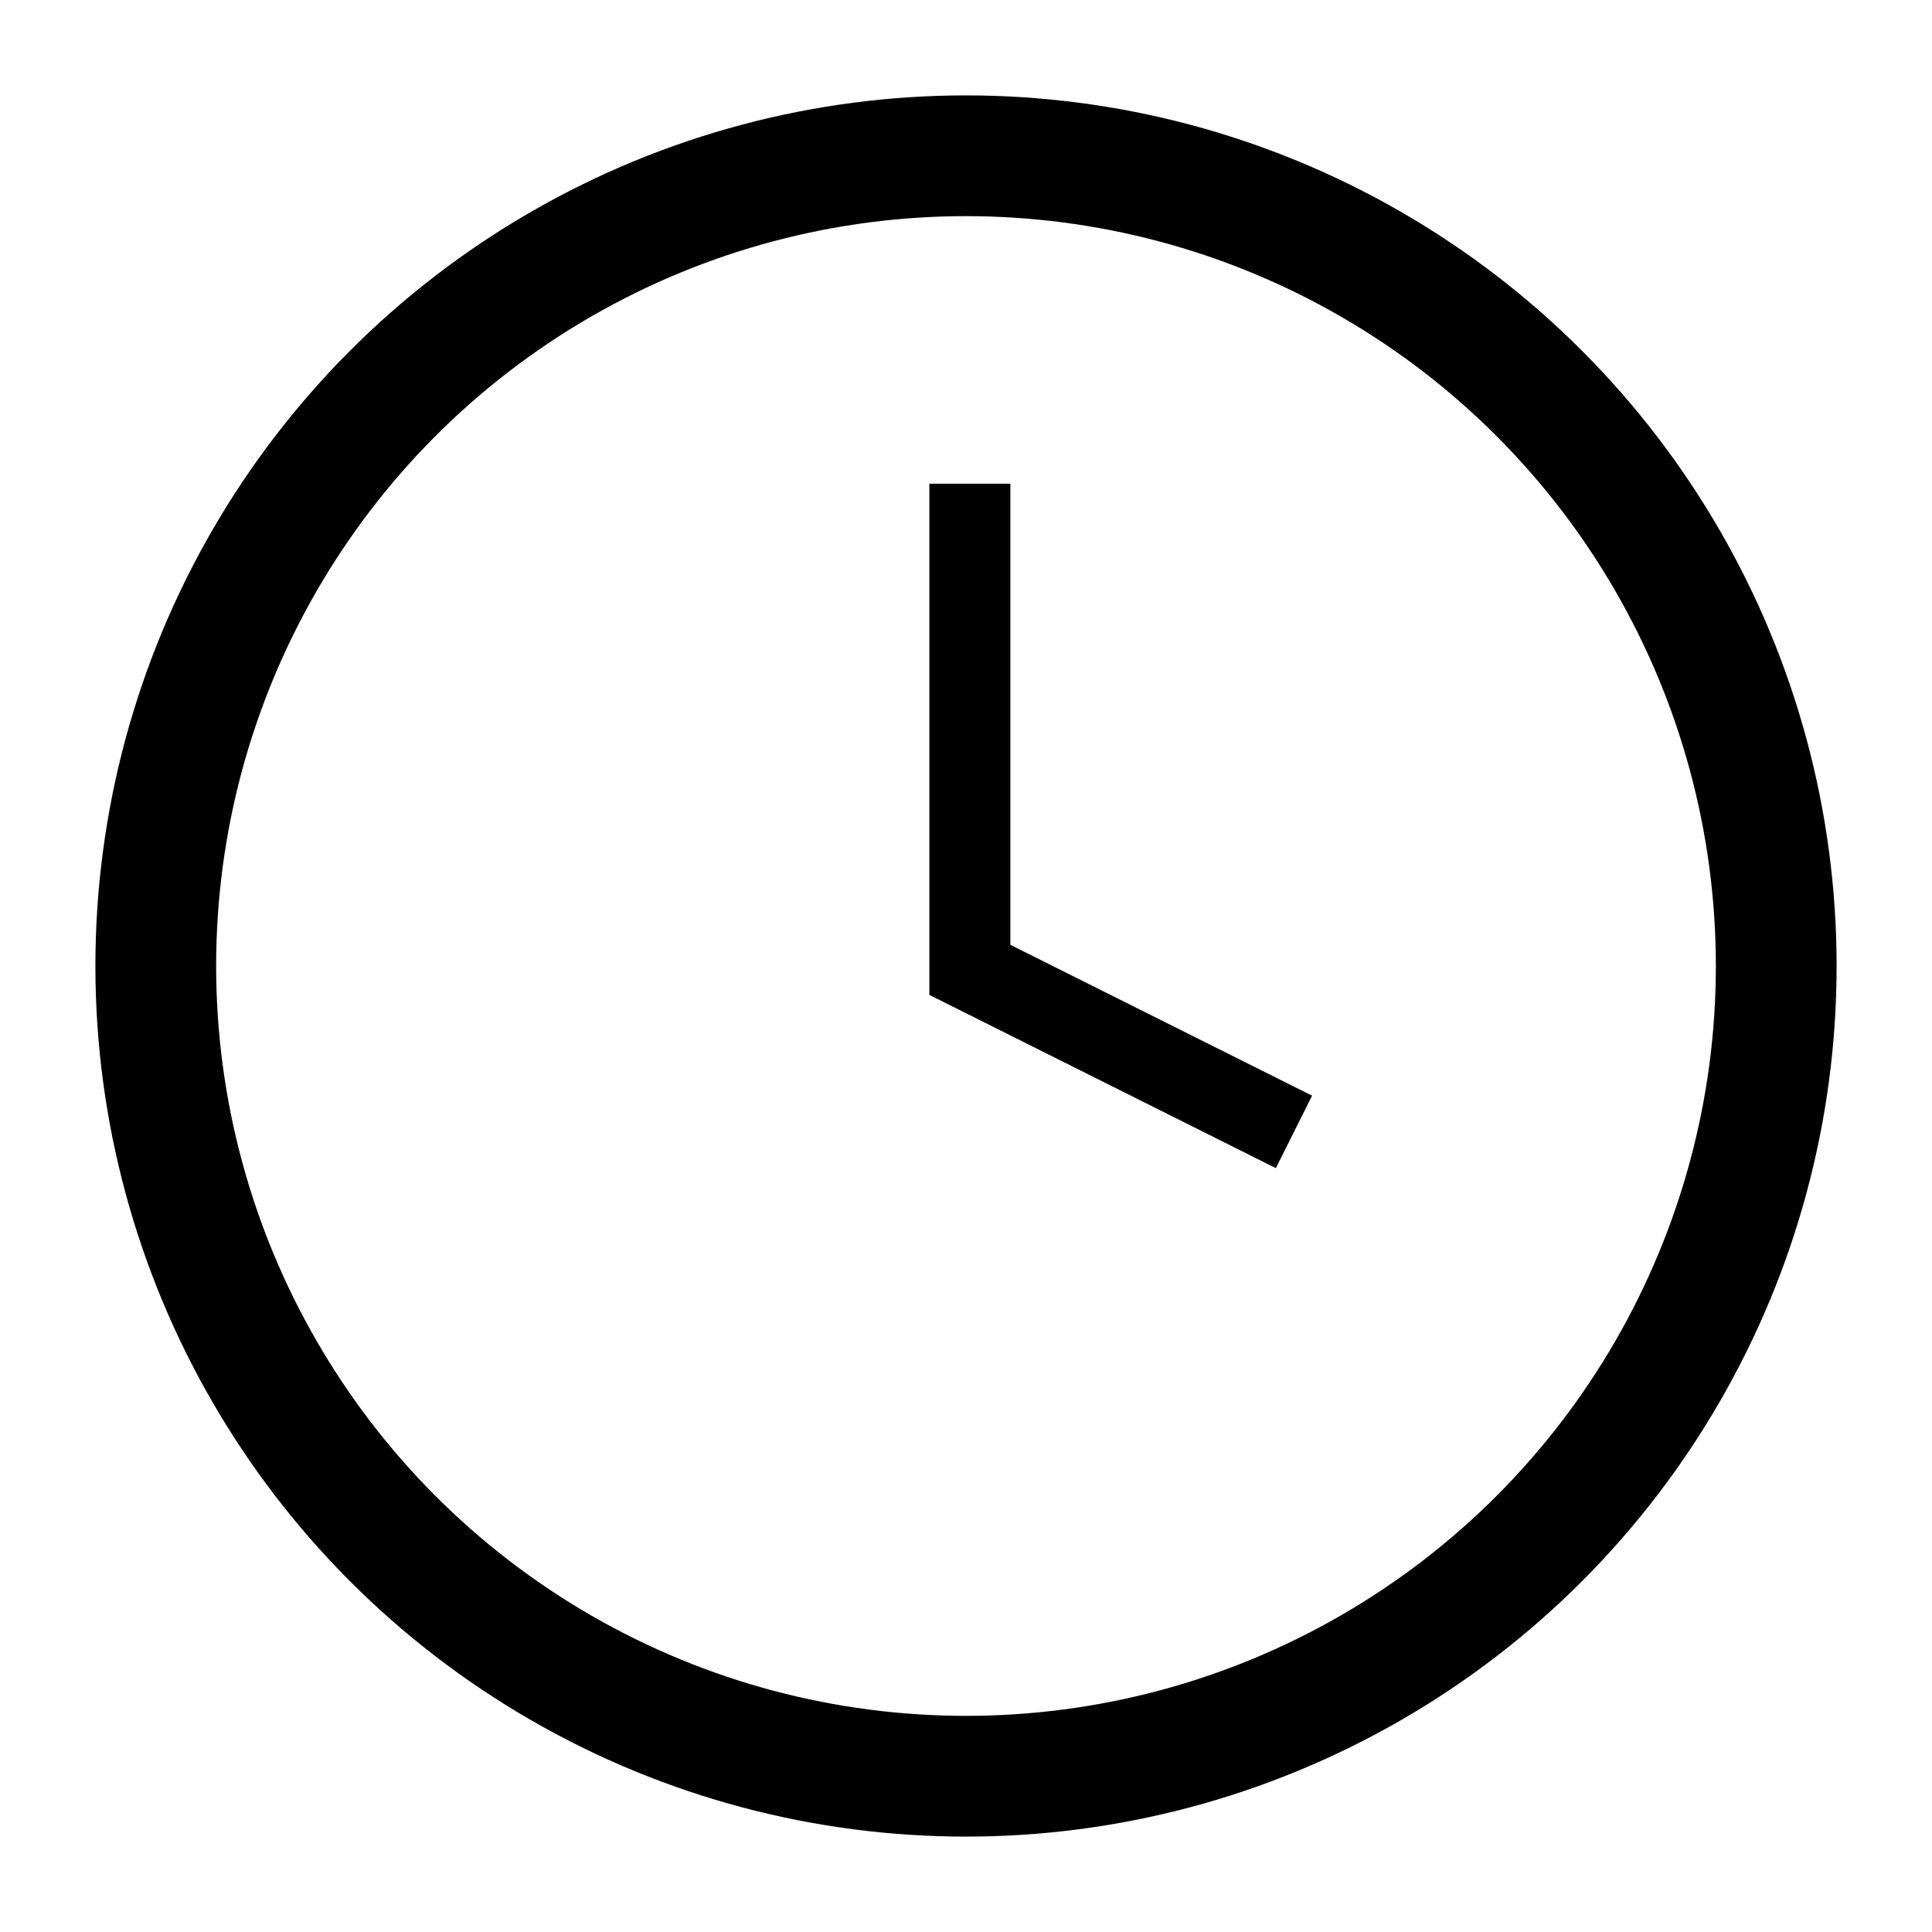
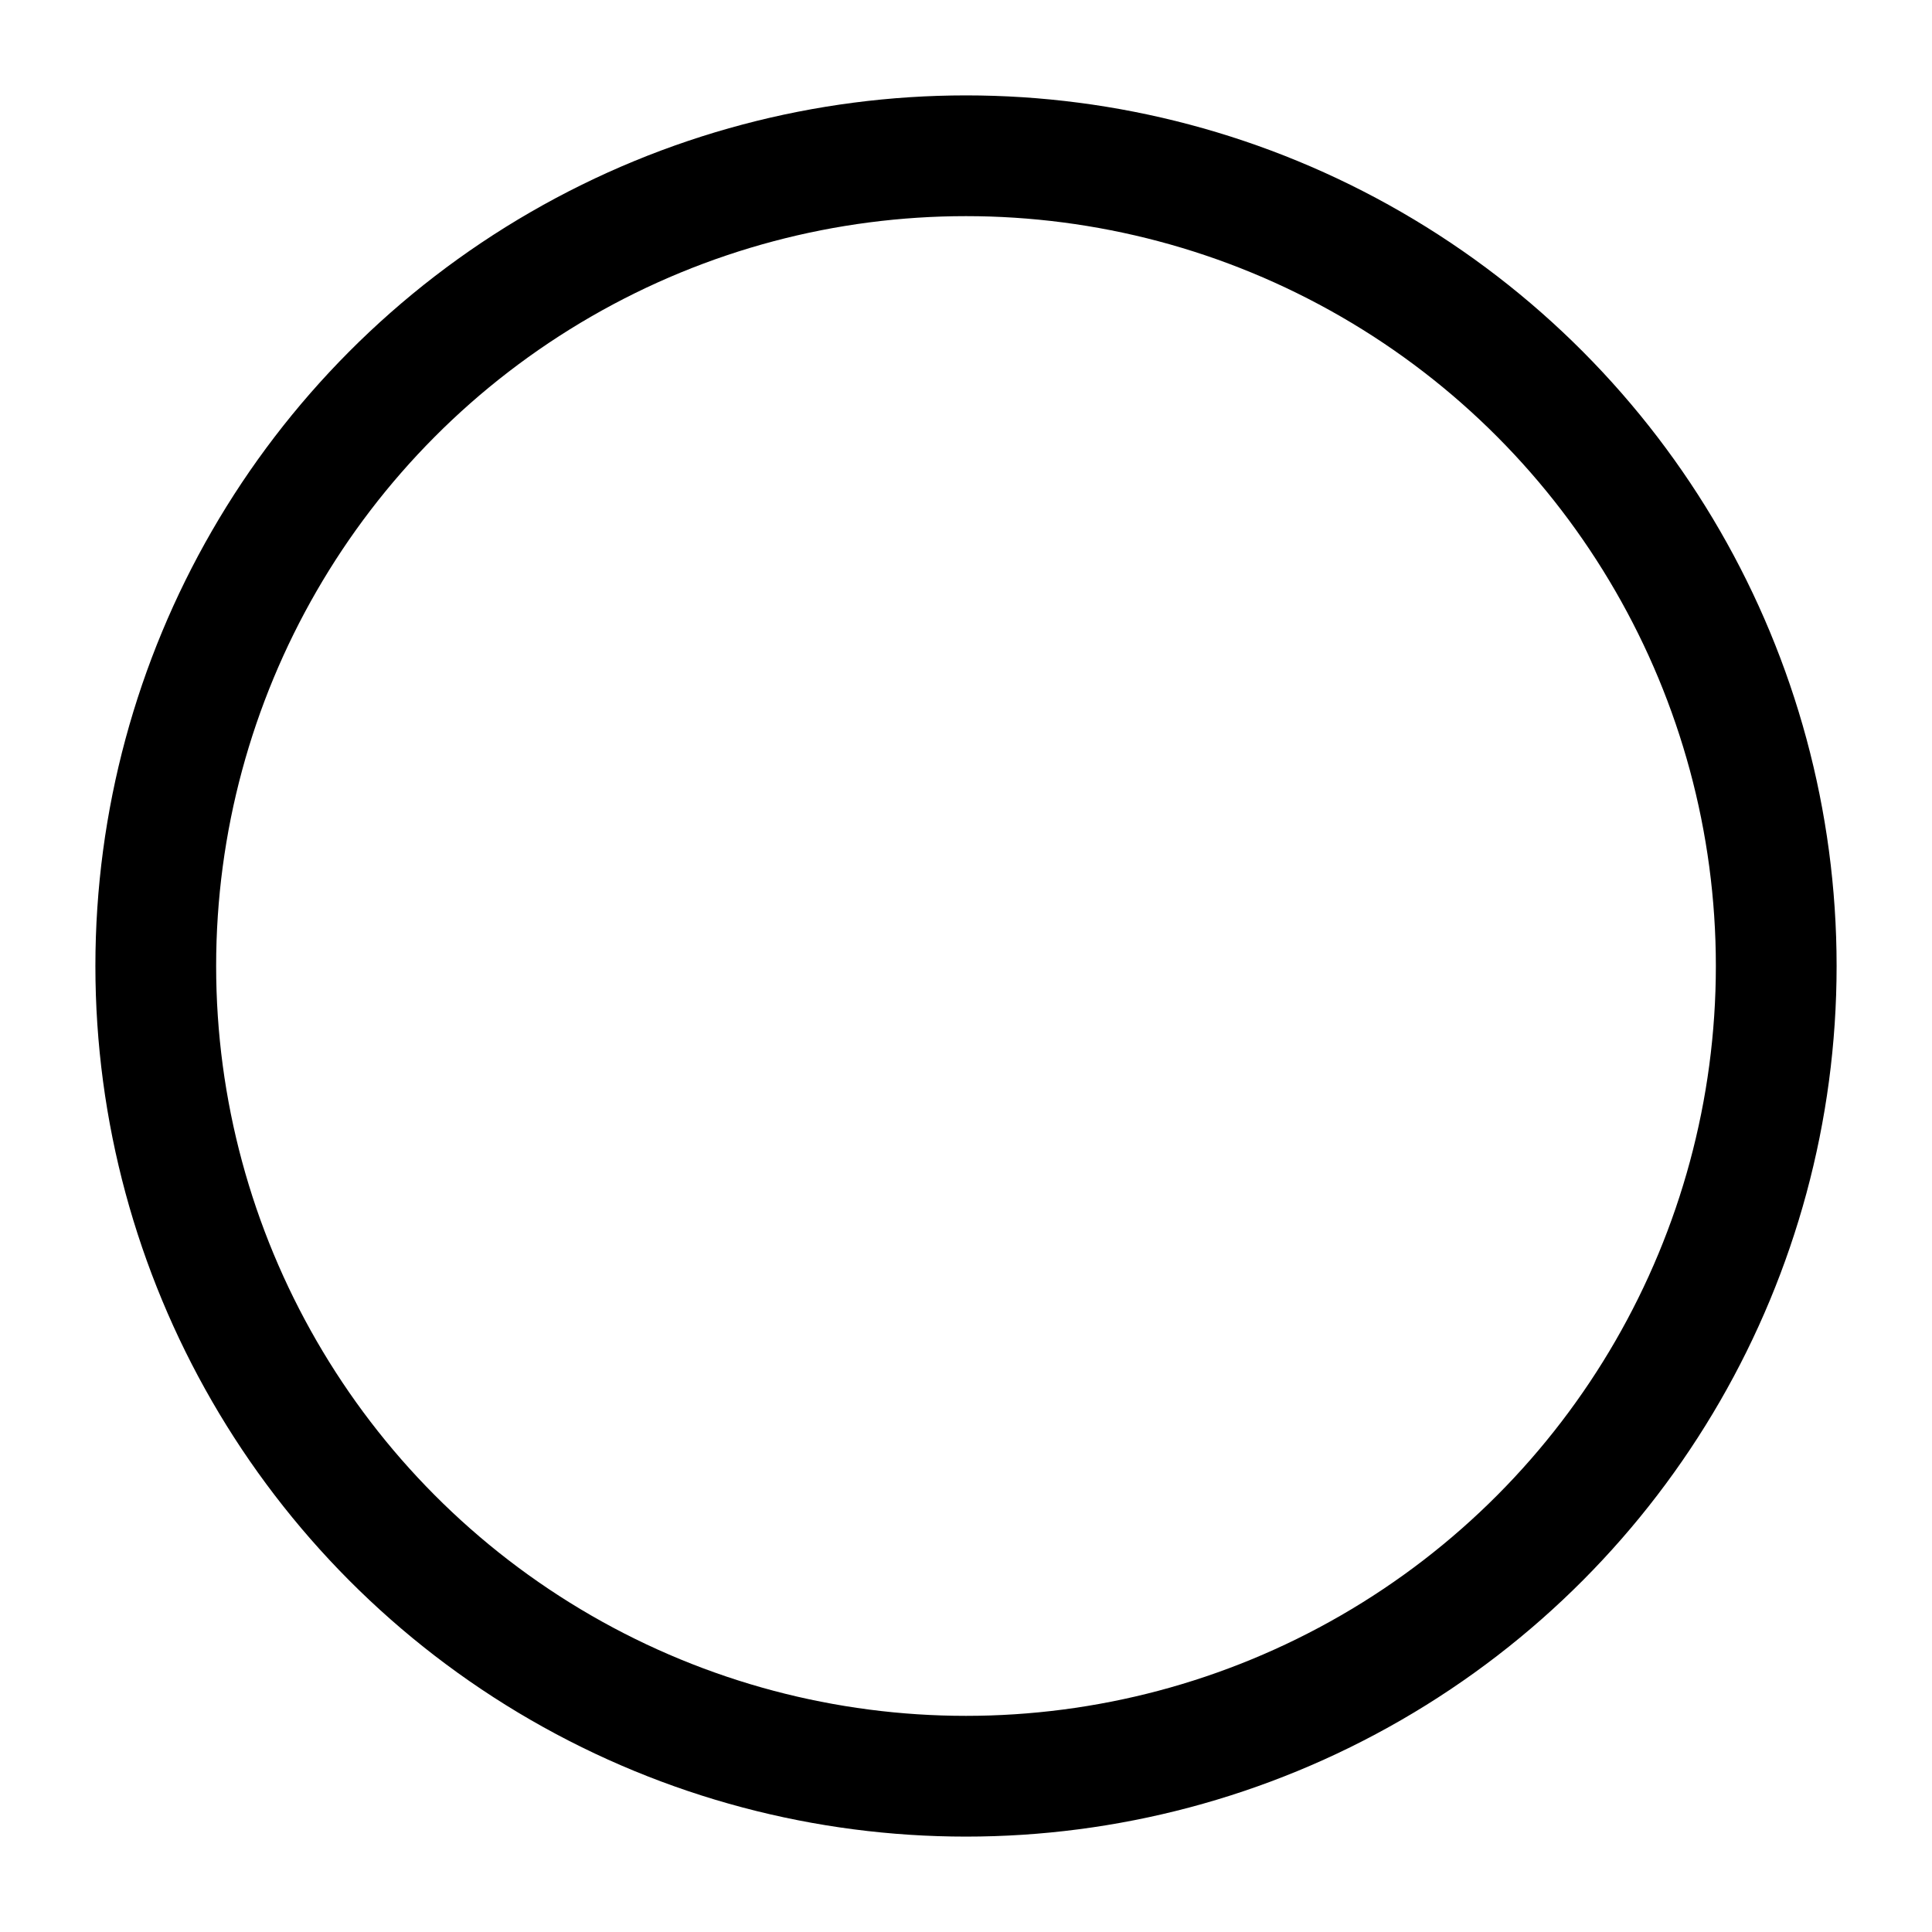
<svg xmlns="http://www.w3.org/2000/svg" height="16" width="16" viewBox="0 0 16 16" role="presentation" aria-hidden="true" stroke-width="1" class="icon icon--small icon--type-clock">
  <circle r="6.71" cy="8" cx="8" fill="none" stroke="#000000" />
-   <polyline transform="matrix(0.671,0,0,0.671,-0.02,-0.02)" points="12 6 12 12 16 14" fill="none" stroke="#000000" />
</svg>